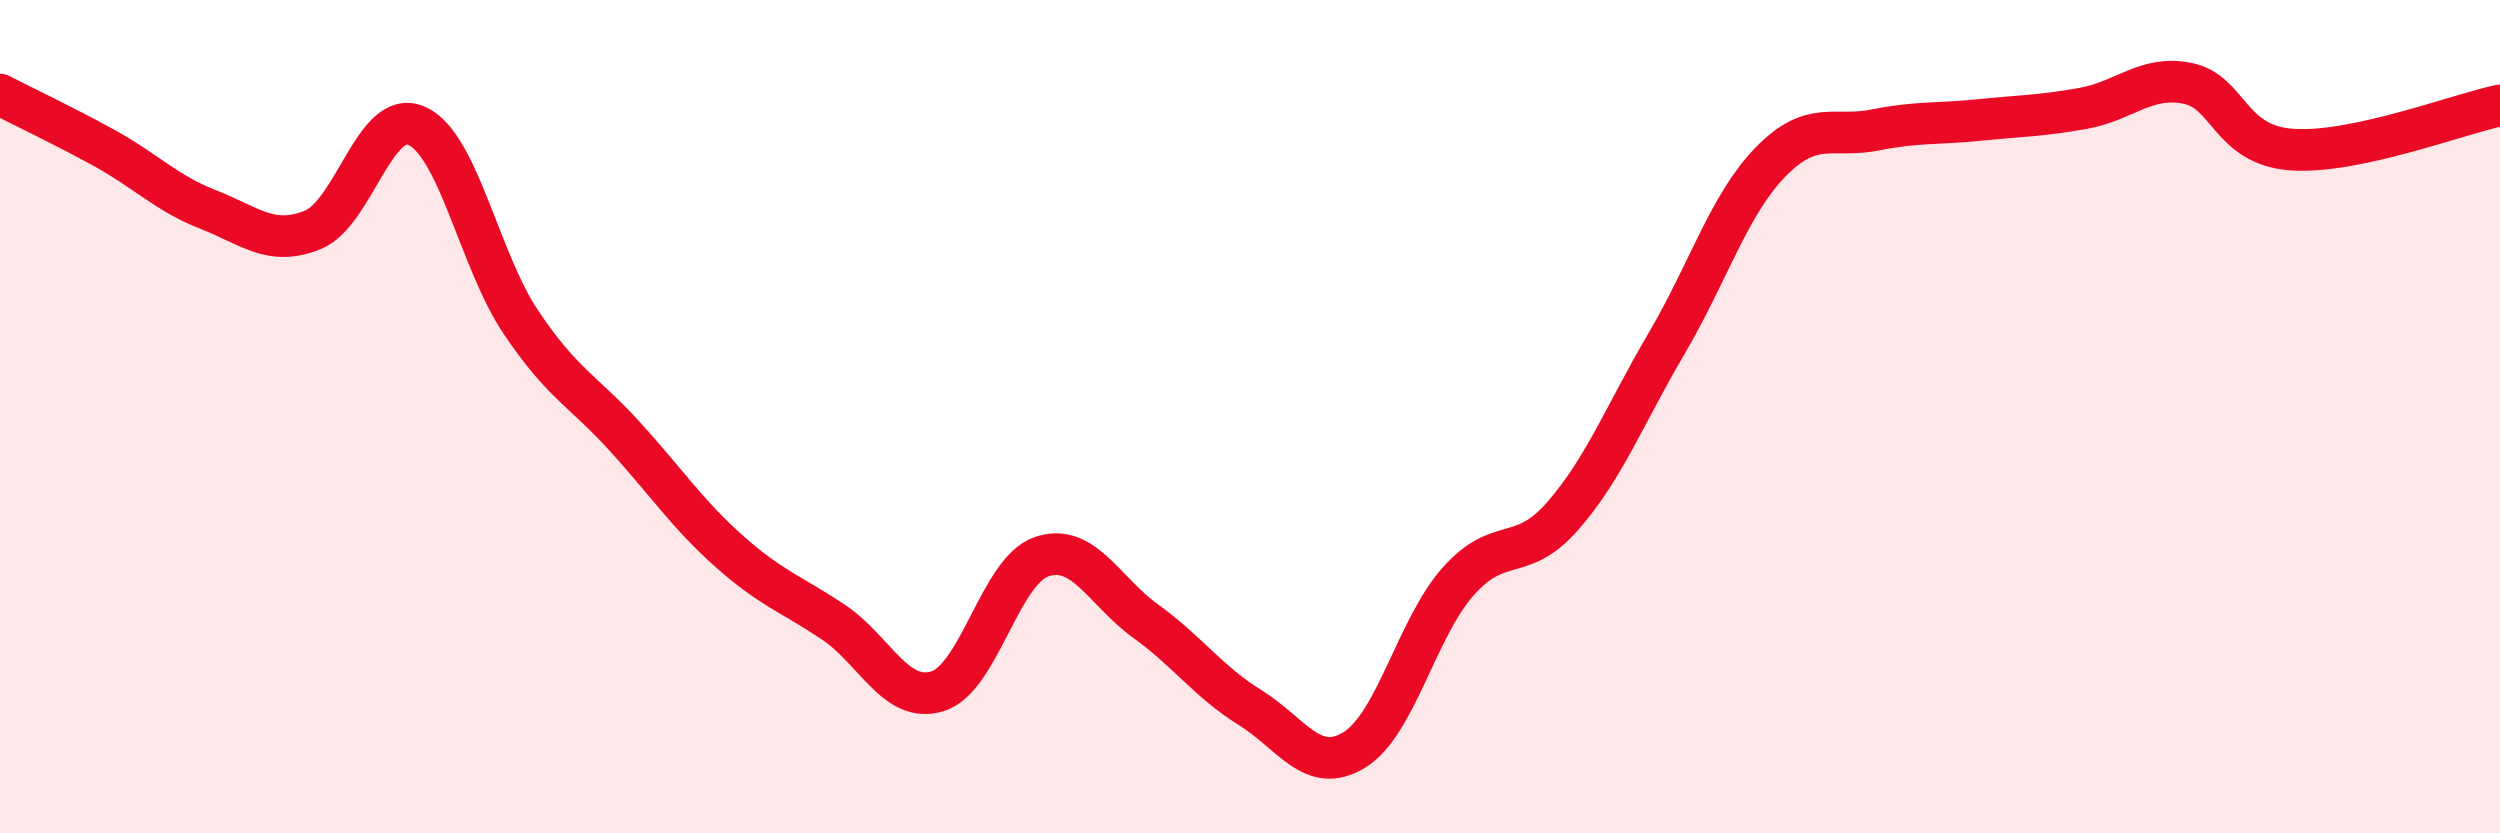
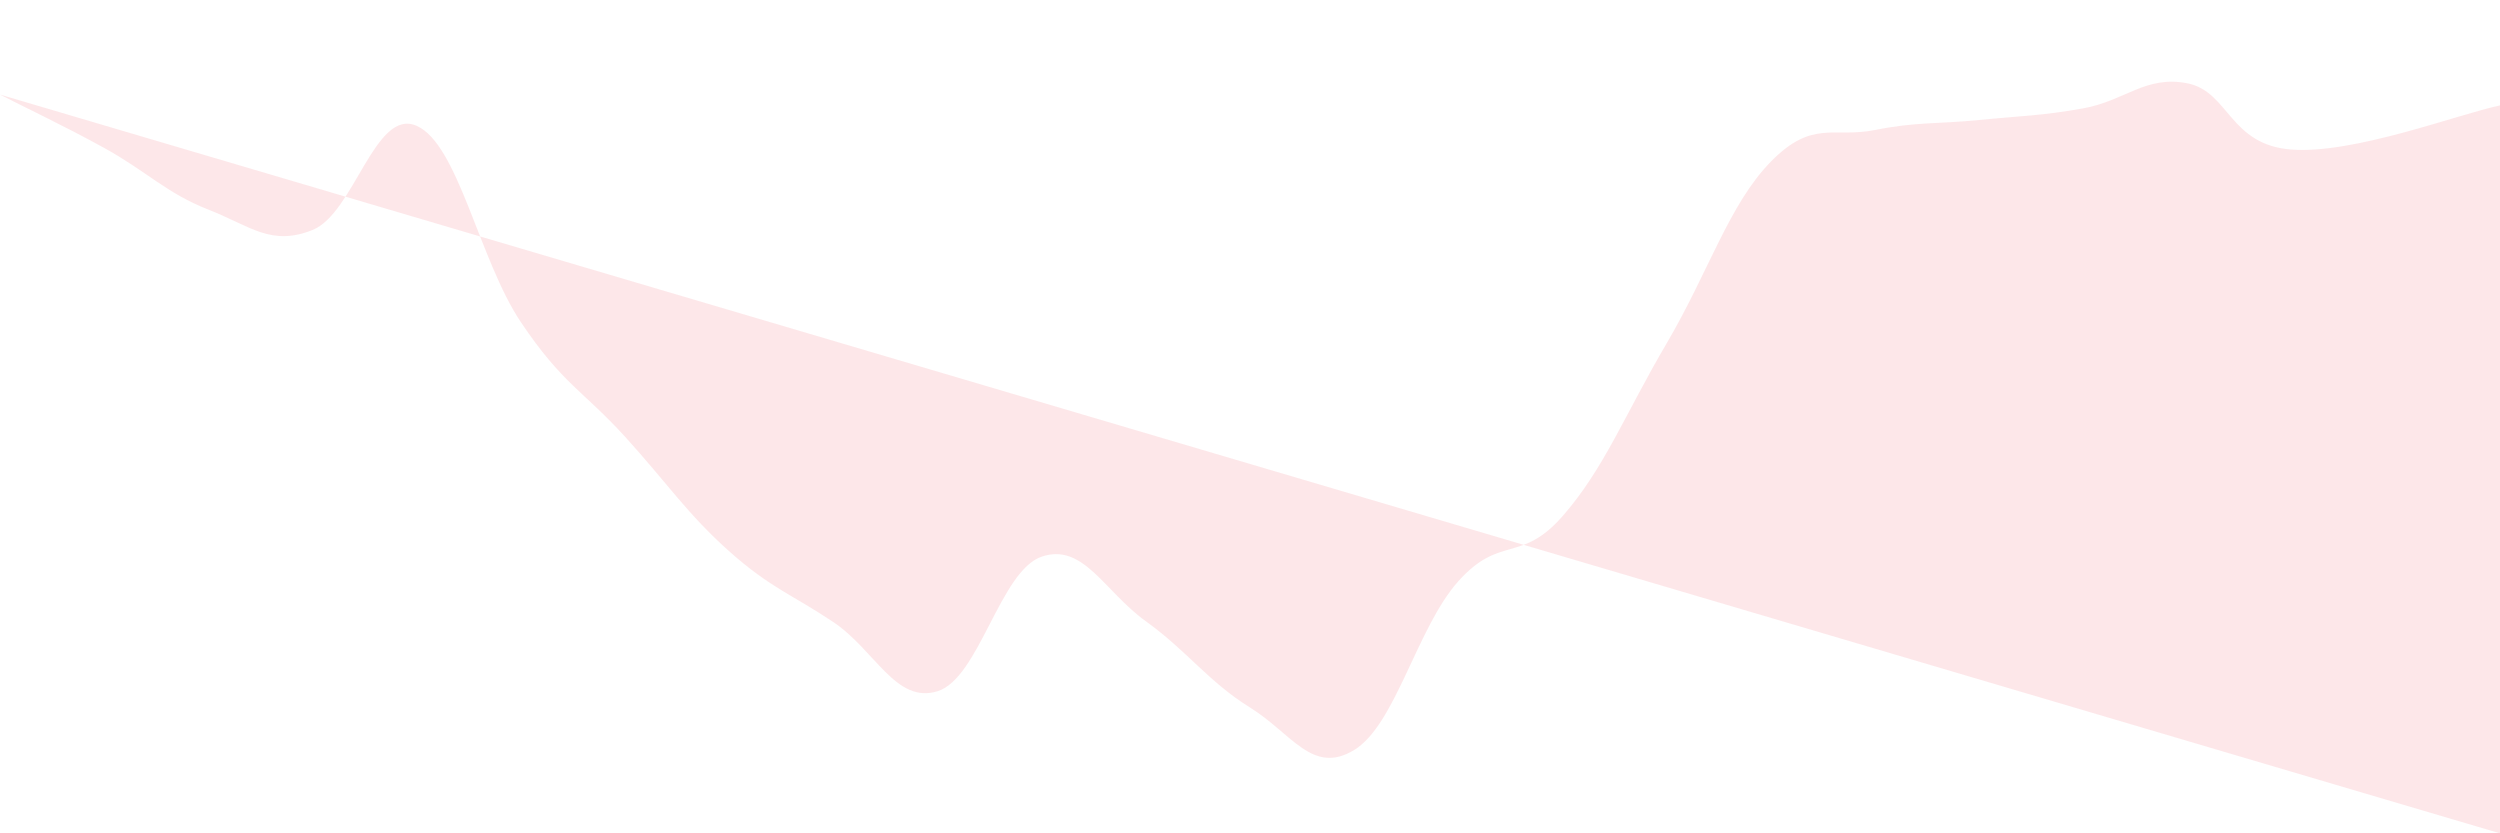
<svg xmlns="http://www.w3.org/2000/svg" width="60" height="20" viewBox="0 0 60 20">
-   <path d="M 0,2.27 C 0.5,2.53 1.5,3 2.5,3.55 C 3.5,4.1 4,4.64 5,5.03 C 6,5.42 6.5,5.92 7.5,5.52 C 8.5,5.12 9,2.58 10,3.02 C 11,3.46 11.5,6.24 12.5,7.73 C 13.5,9.22 14,9.38 15,10.48 C 16,11.58 16.5,12.34 17.5,13.23 C 18.5,14.12 19,14.26 20,14.93 C 21,15.6 21.5,16.9 22.5,16.59 C 23.5,16.28 24,13.7 25,13.36 C 26,13.02 26.5,14.19 27.5,14.91 C 28.5,15.63 29,16.36 30,16.98 C 31,17.6 31.5,18.61 32.5,18 C 33.5,17.39 34,15.07 35,13.95 C 36,12.83 36.5,13.53 37.5,12.39 C 38.5,11.25 39,9.94 40,8.24 C 41,6.54 41.5,4.9 42.5,3.88 C 43.5,2.86 44,3.32 45,3.12 C 46,2.92 46.5,2.98 47.5,2.88 C 48.5,2.78 49,2.78 50,2.6 C 51,2.42 51.5,1.8 52.5,2 C 53.5,2.2 53.5,3.48 55,3.59 C 56.5,3.7 59,2.74 60,2.53L60 20L0 20Z" fill="#EB0A25" opacity="0.1" stroke-linecap="round" stroke-linejoin="round" />
-   <path d="M 0,2.27 C 0.5,2.53 1.5,3 2.5,3.55 C 3.5,4.1 4,4.64 5,5.03 C 6,5.42 6.5,5.92 7.5,5.52 C 8.5,5.12 9,2.58 10,3.02 C 11,3.46 11.5,6.24 12.5,7.73 C 13.5,9.22 14,9.38 15,10.48 C 16,11.58 16.5,12.34 17.5,13.23 C 18.5,14.12 19,14.26 20,14.93 C 21,15.6 21.5,16.9 22.5,16.59 C 23.5,16.28 24,13.7 25,13.36 C 26,13.02 26.5,14.19 27.5,14.91 C 28.5,15.63 29,16.36 30,16.98 C 31,17.6 31.5,18.61 32.5,18 C 33.5,17.39 34,15.07 35,13.95 C 36,12.83 36.5,13.53 37.5,12.39 C 38.5,11.25 39,9.94 40,8.24 C 41,6.54 41.5,4.9 42.5,3.88 C 43.5,2.86 44,3.32 45,3.12 C 46,2.92 46.5,2.98 47.5,2.88 C 48.5,2.78 49,2.78 50,2.6 C 51,2.42 51.5,1.8 52.5,2 C 53.5,2.2 53.5,3.48 55,3.59 C 56.5,3.7 59,2.74 60,2.53" stroke="#EB0A25" stroke-width="1" fill="none" stroke-linecap="round" stroke-linejoin="round" />
+   <path d="M 0,2.27 C 0.5,2.53 1.5,3 2.5,3.55 C 3.5,4.1 4,4.64 5,5.03 C 6,5.42 6.5,5.92 7.5,5.52 C 8.5,5.12 9,2.58 10,3.02 C 11,3.46 11.5,6.24 12.5,7.73 C 13.5,9.22 14,9.38 15,10.48 C 16,11.58 16.5,12.34 17.5,13.23 C 18.5,14.12 19,14.26 20,14.93 C 21,15.6 21.5,16.9 22.5,16.59 C 23.5,16.28 24,13.7 25,13.36 C 26,13.02 26.5,14.19 27.5,14.91 C 28.5,15.63 29,16.36 30,16.98 C 31,17.6 31.5,18.61 32.5,18 C 33.5,17.39 34,15.07 35,13.95 C 36,12.83 36.5,13.53 37.5,12.39 C 38.5,11.25 39,9.94 40,8.24 C 41,6.54 41.5,4.9 42.5,3.88 C 43.5,2.86 44,3.32 45,3.12 C 46,2.92 46.5,2.98 47.5,2.88 C 48.5,2.78 49,2.78 50,2.6 C 51,2.42 51.5,1.8 52.5,2 C 53.5,2.2 53.5,3.48 55,3.59 C 56.5,3.7 59,2.74 60,2.53L60 20Z" fill="#EB0A25" opacity="0.1" stroke-linecap="round" stroke-linejoin="round" />
</svg>